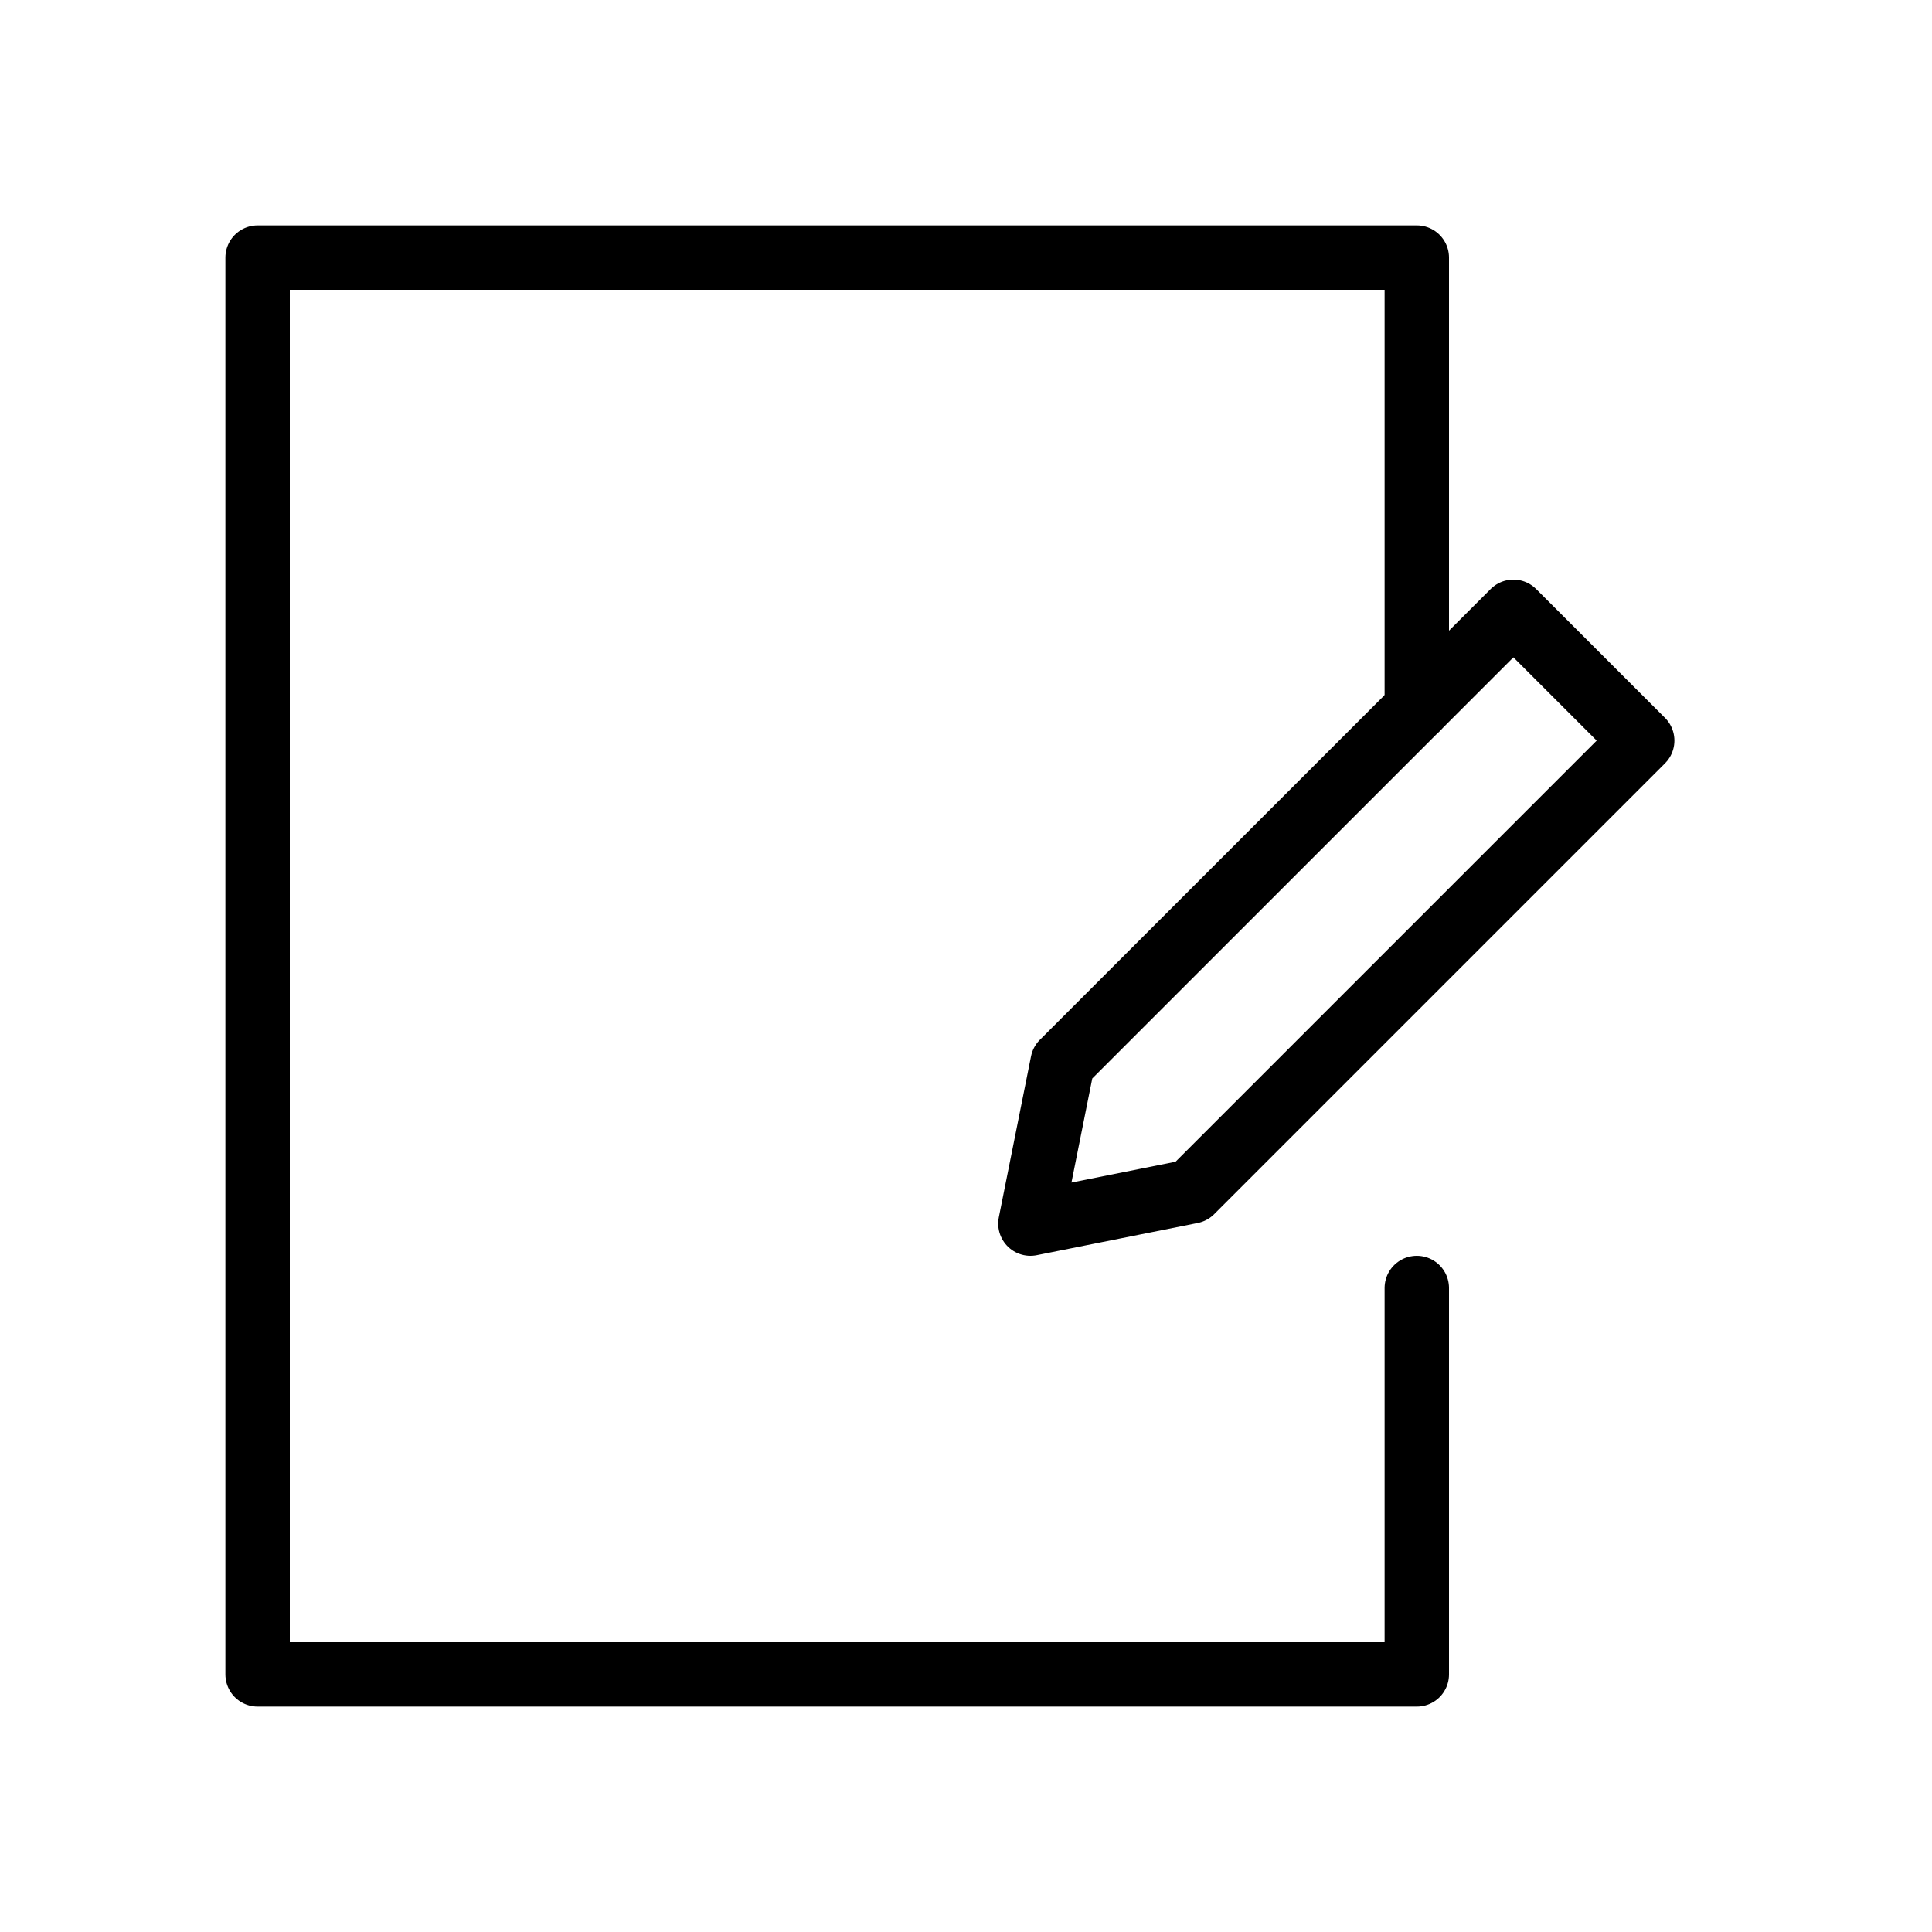
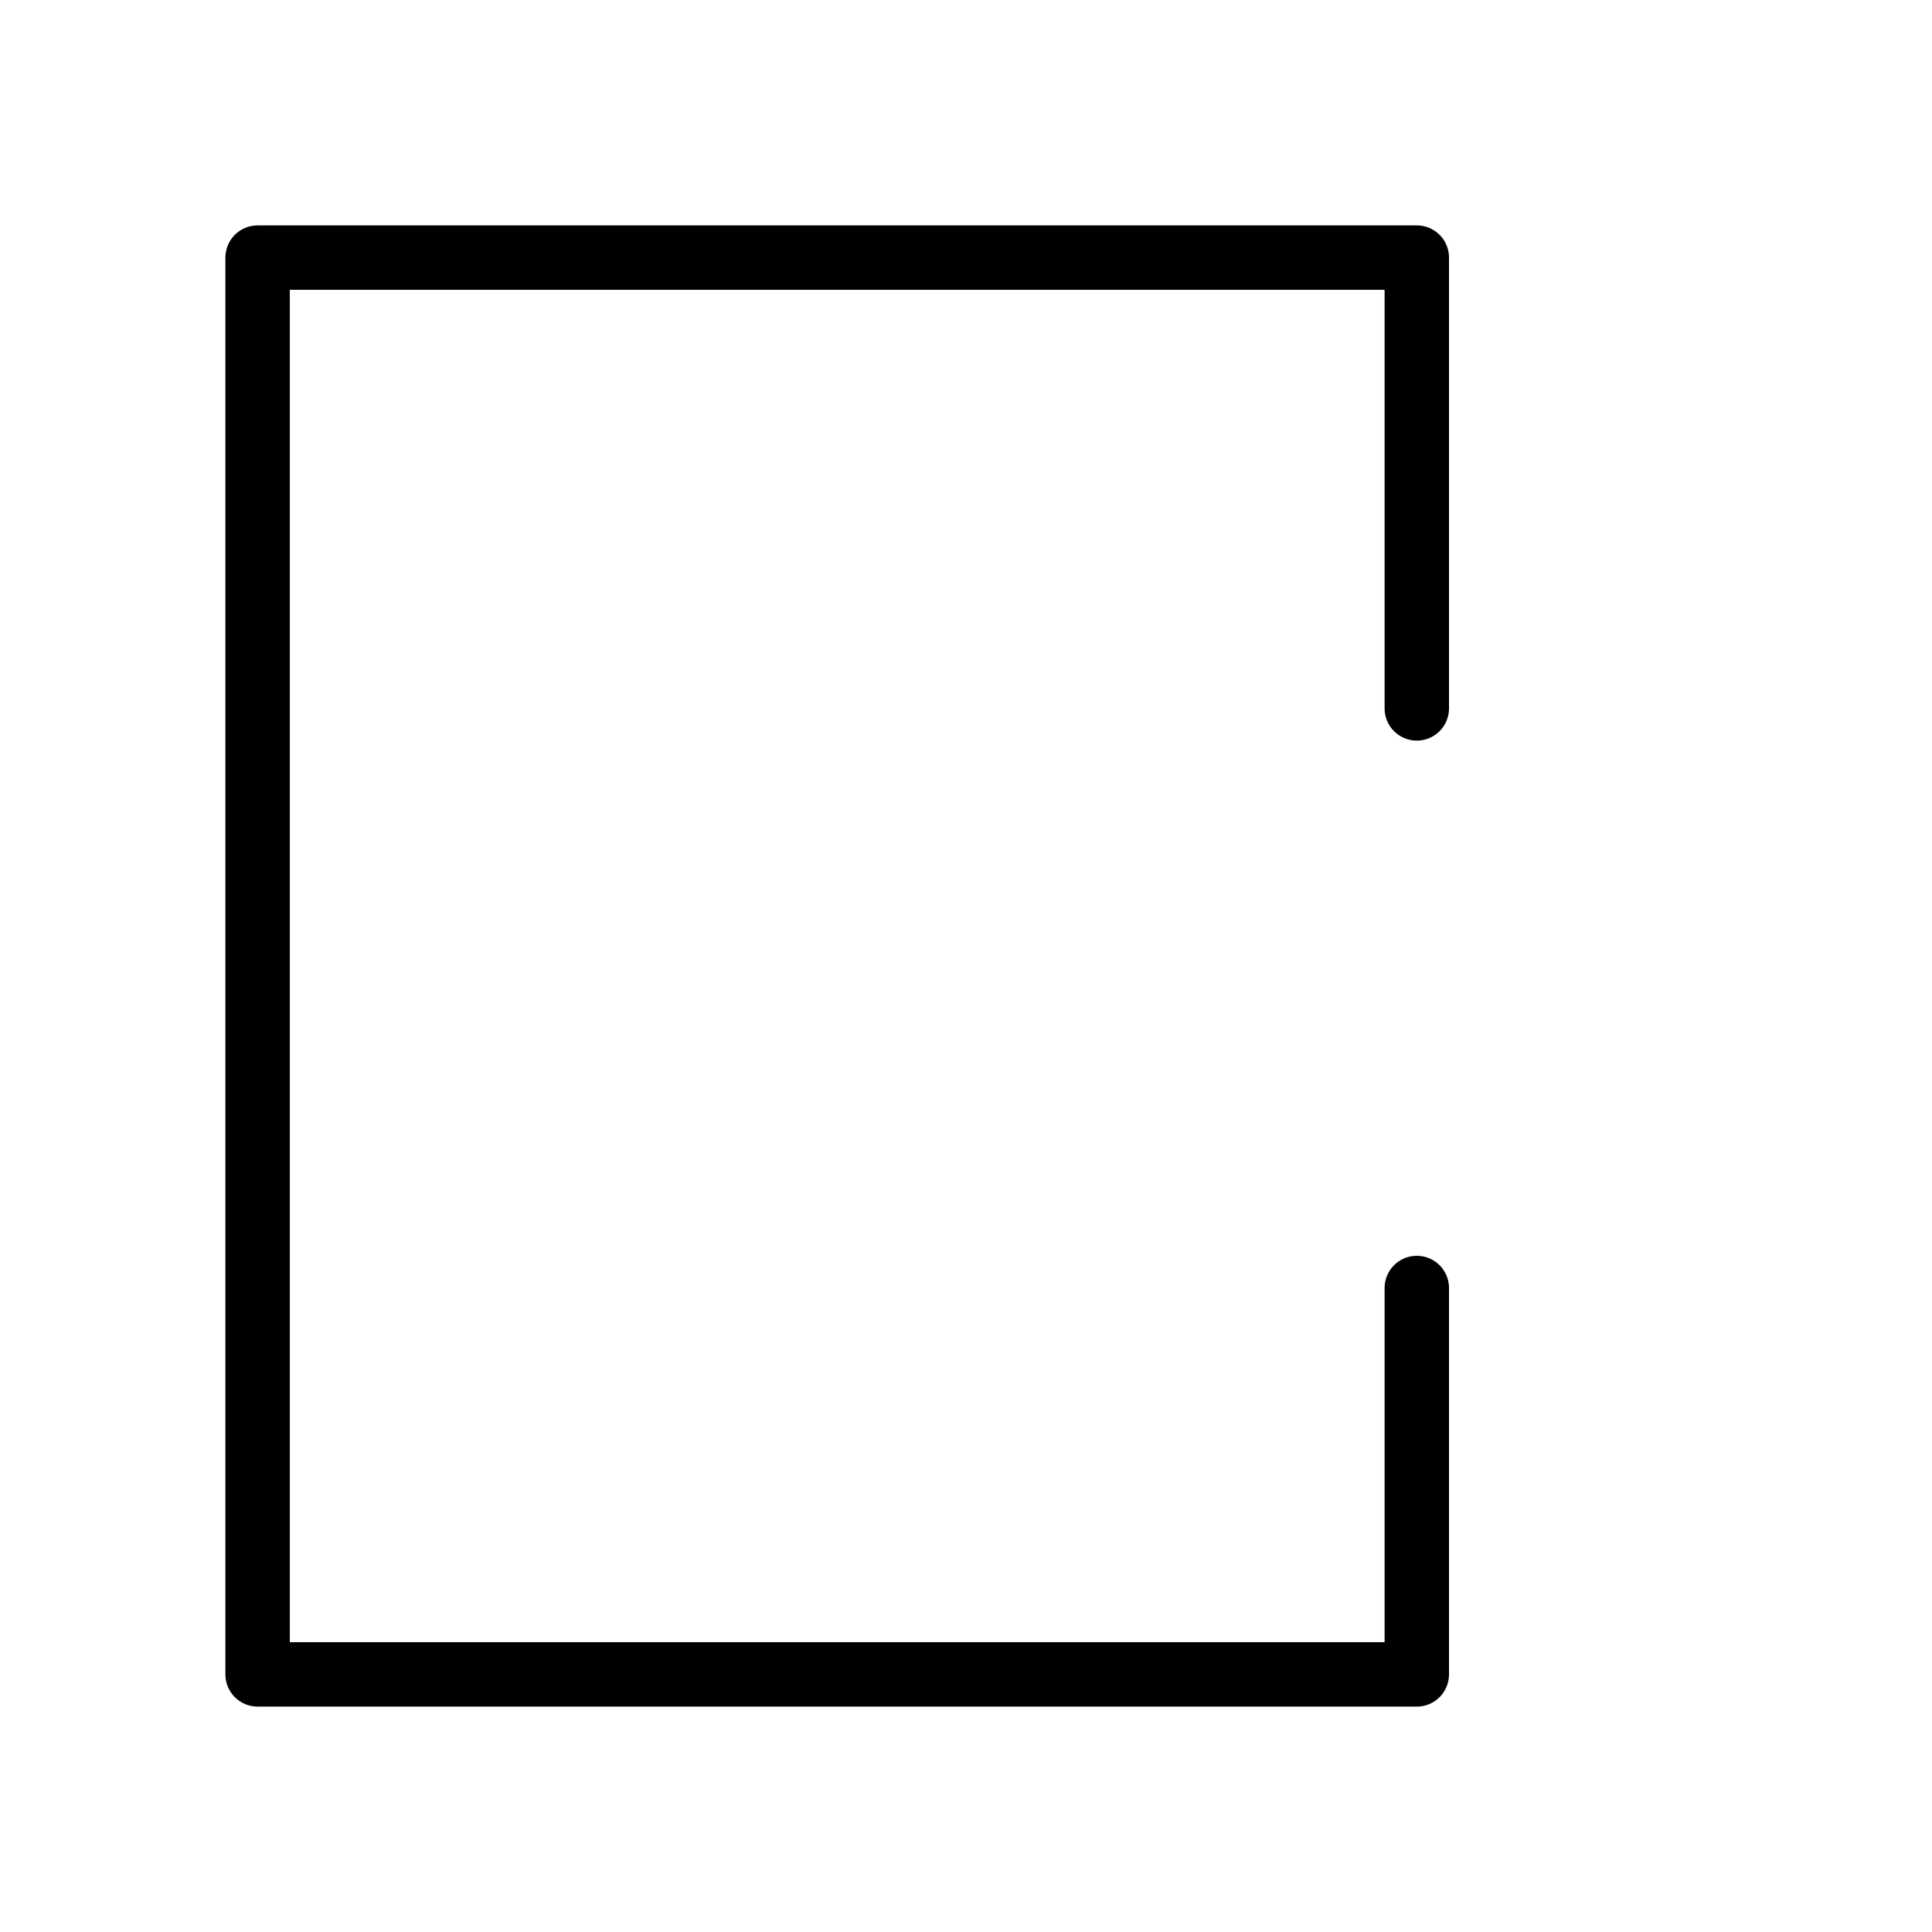
<svg xmlns="http://www.w3.org/2000/svg" viewBox="0 0 48 48" width="48" height="48">
  <title>file expr pen</title>
  <g class="nc-icon-wrapper" transform="translate(4.8 4.8) scale(0.8)" stroke-linecap="round" stroke-linejoin="round" stroke-width="2" fill="#000000" stroke="#000000">
    <polyline data-cap="butt" fill="none" stroke="#000000" stroke-miterlimit="10" points="38,34 38,46 2,46 2,2 38,2 38,16 " />
-     <polygon data-color="color-2" fill="none" stroke-miterlimit="10" points=" 31,31 26,32 27,27 41,13 45,17 " />
  </g>
</svg>